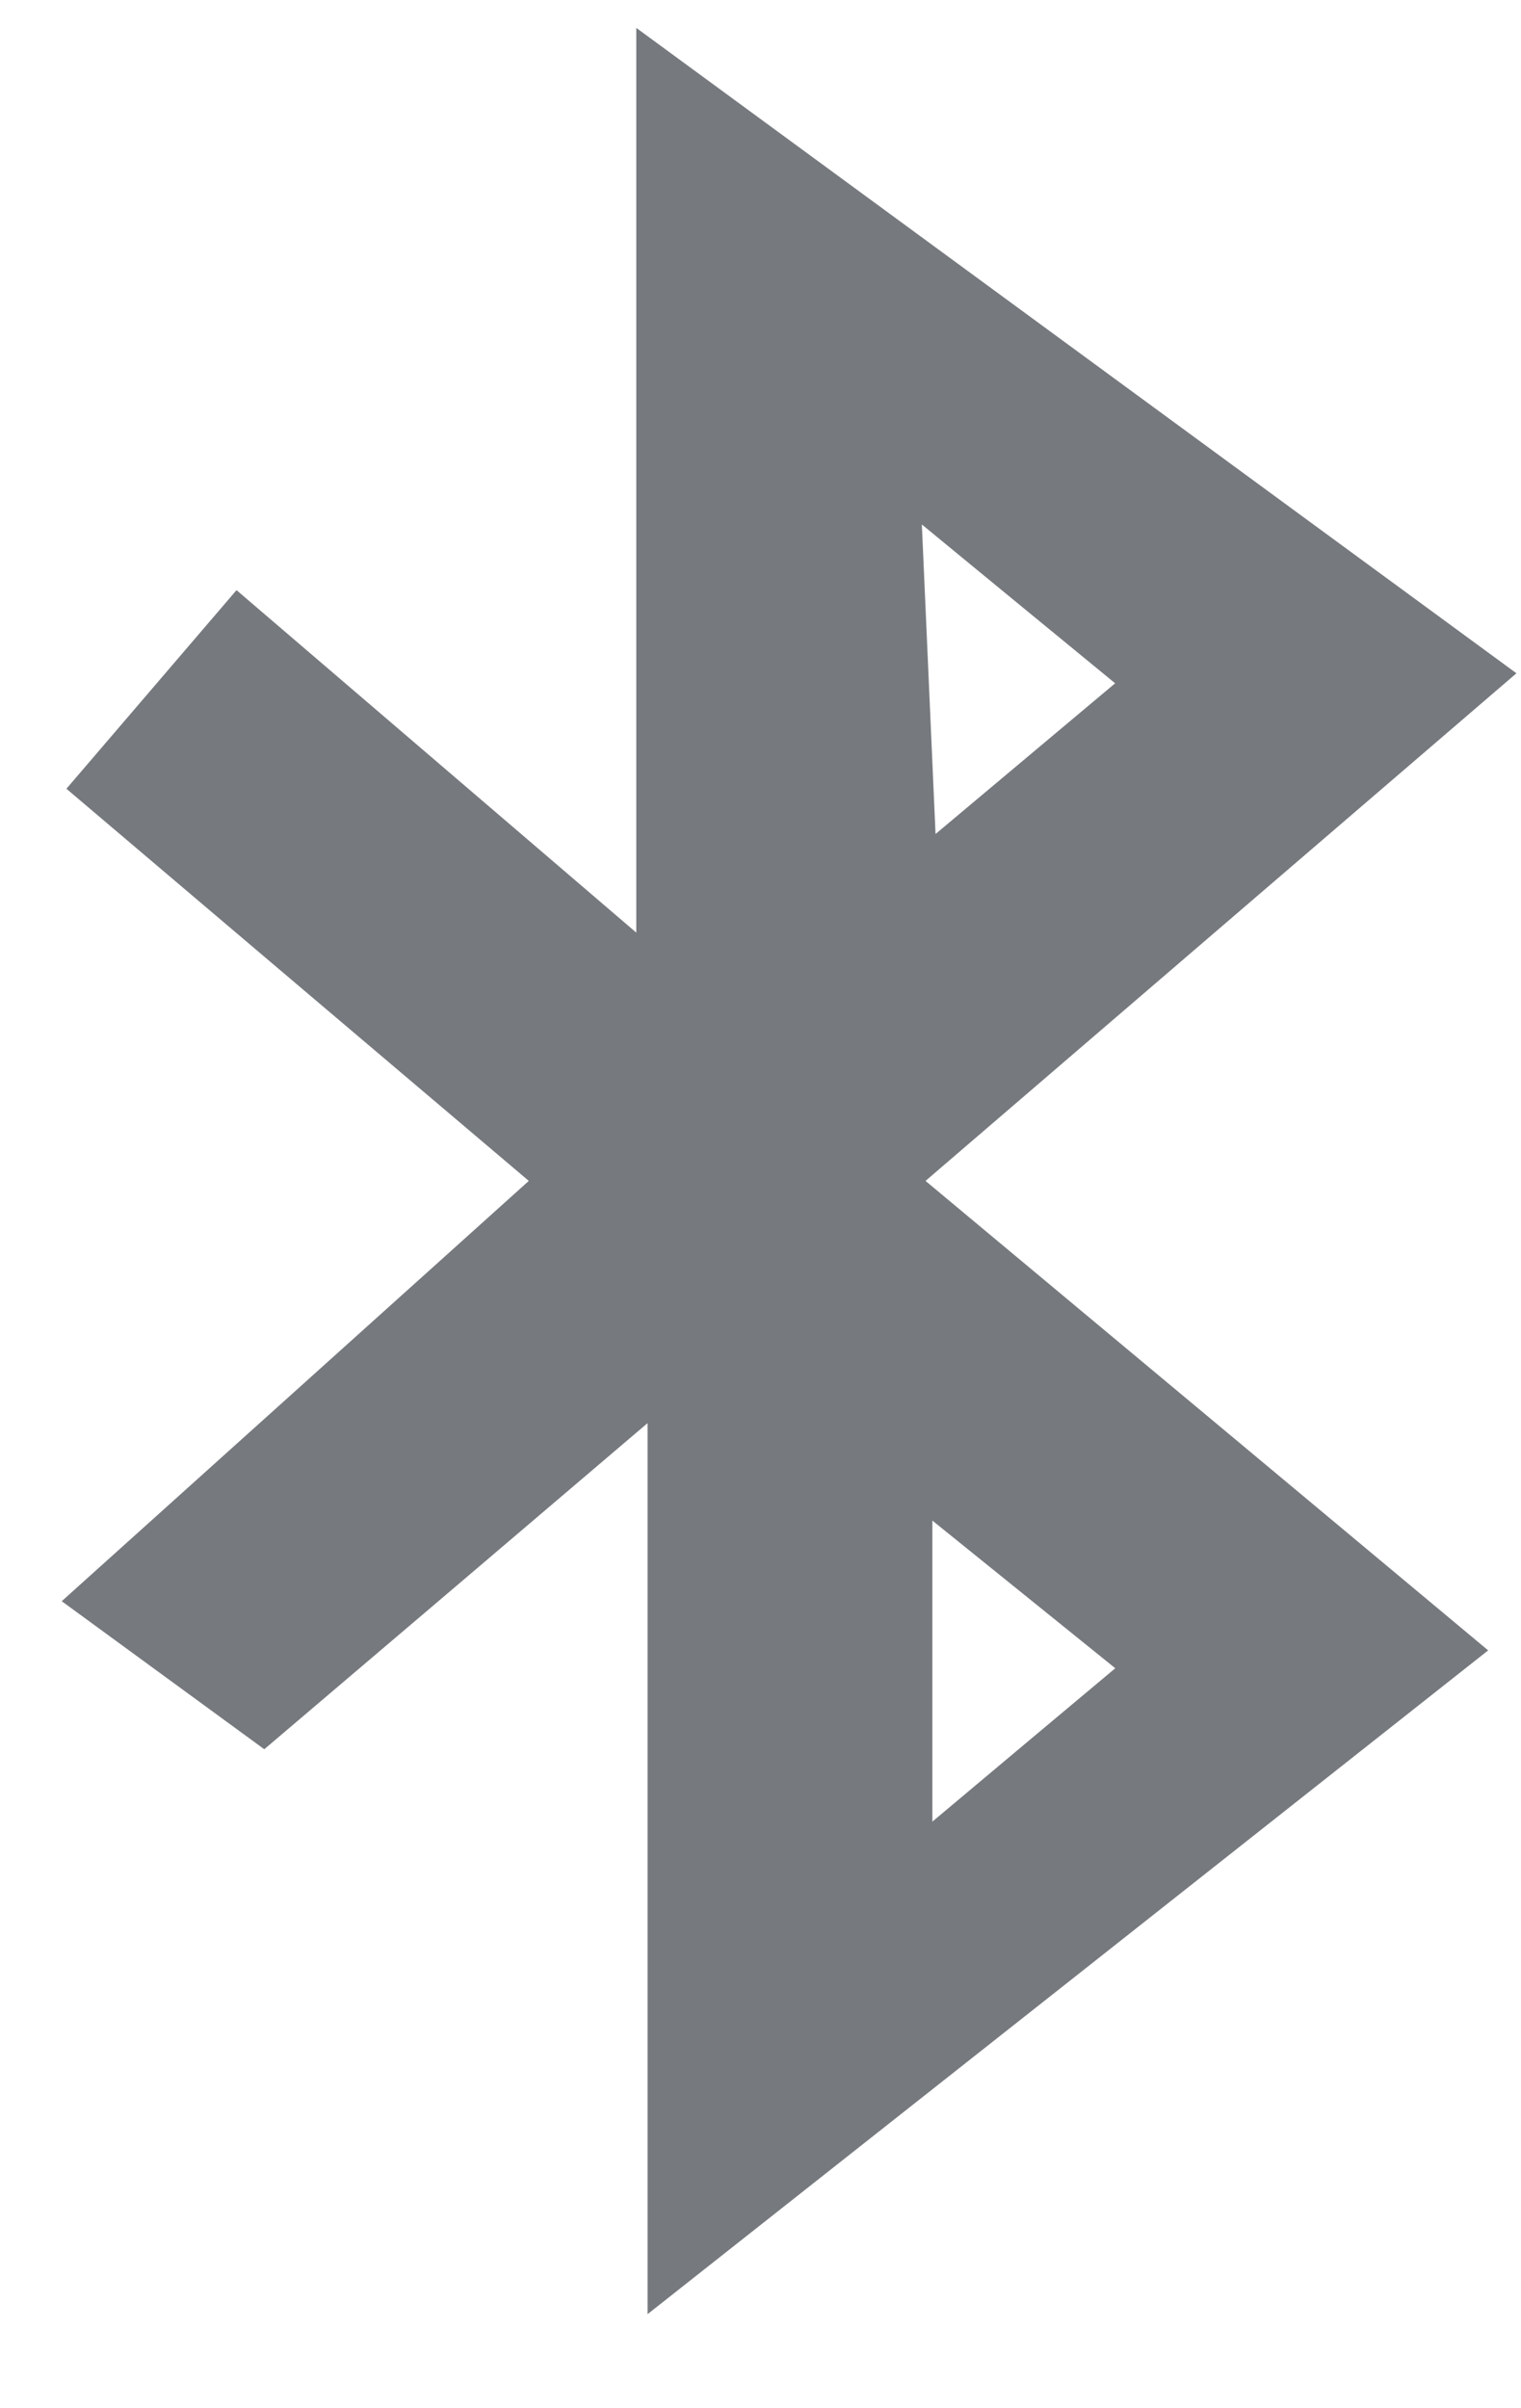
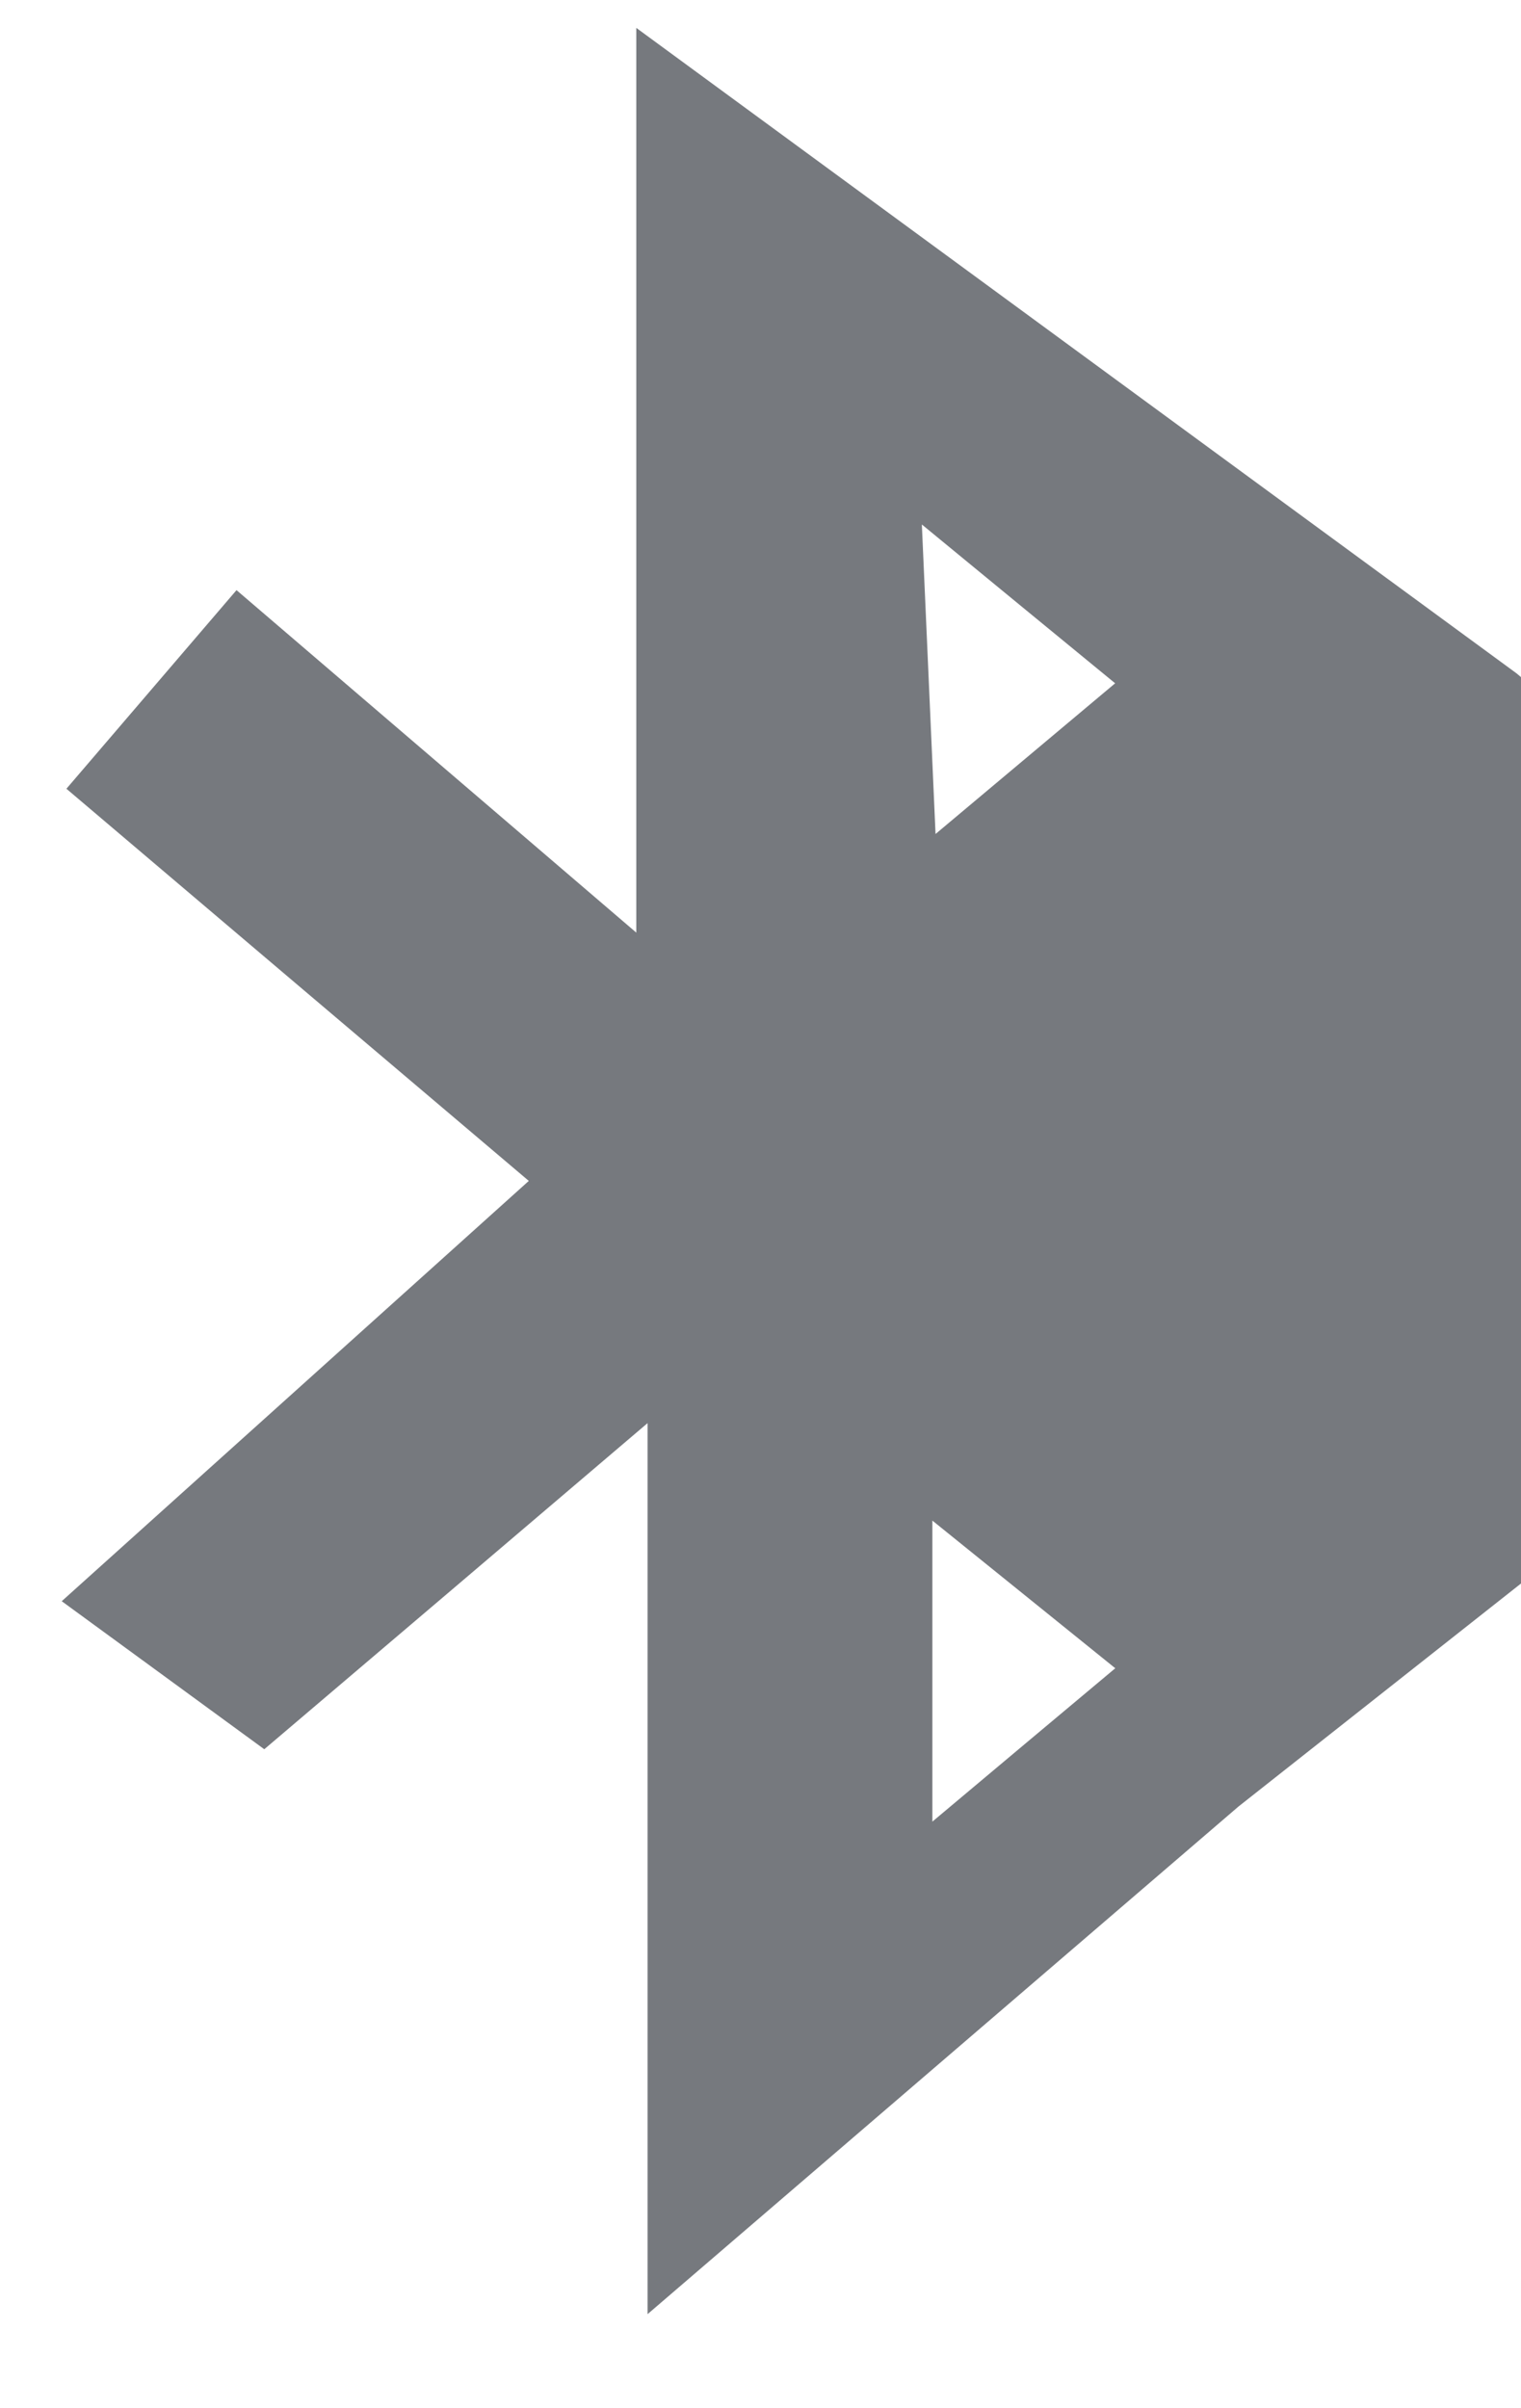
<svg xmlns="http://www.w3.org/2000/svg" xmlns:ns1="http://www.serif.com/" width="100%" height="100%" viewBox="0 0 12 19" version="1.1" xml:space="preserve" style="fill-rule:evenodd;clip-rule:evenodd;stroke-linejoin:round;stroke-miterlimit:1.414;">
-   <path id="Shape-672" ns1:id="Shape 672" d="M5.109,18.258c0,-2.371 0,-4.637 0,-7.03c-1.071,0.912 -2.034,1.732 -3.024,2.573c-0.53,-0.387 -1.043,-0.763 -1.598,-1.168c1.237,-1.113 2.442,-2.197 3.685,-3.316c-1.224,-1.037 -2.422,-2.053 -3.648,-3.094c0.457,-0.533 0.889,-1.038 1.342,-1.567c1.023,0.877 2.024,1.734 3.154,2.702c0,-2.423 0,-4.709 0,-7.138c2.392,1.754 4.648,3.409 6.944,5.092c-1.567,1.346 -3.095,2.659 -4.662,4.005c1.49,1.243 2.948,2.459 4.439,3.704c-2.196,1.735 -4.364,3.447 -6.632,5.237Zm3.689,-12.867c-0.51,-0.418 -0.979,-0.804 -1.525,-1.253c0.038,0.849 0.071,1.6 0.108,2.442c0.51,-0.428 0.942,-0.79 1.417,-1.189Zm0.001,7.771c-0.511,-0.413 -0.979,-0.79 -1.443,-1.165c0,0.778 0,1.525 0,2.375c0.526,-0.442 0.963,-0.808 1.443,-1.21Z" style="fill:#494d53;fill-opacity:0.749;fill-rule:nonzero;" />
+   <path id="Shape-672" ns1:id="Shape 672" d="M5.109,18.258c0,-2.371 0,-4.637 0,-7.03c-1.071,0.912 -2.034,1.732 -3.024,2.573c-0.53,-0.387 -1.043,-0.763 -1.598,-1.168c1.237,-1.113 2.442,-2.197 3.685,-3.316c-1.224,-1.037 -2.422,-2.053 -3.648,-3.094c0.457,-0.533 0.889,-1.038 1.342,-1.567c1.023,0.877 2.024,1.734 3.154,2.702c0,-2.423 0,-4.709 0,-7.138c2.392,1.754 4.648,3.409 6.944,5.092c1.49,1.243 2.948,2.459 4.439,3.704c-2.196,1.735 -4.364,3.447 -6.632,5.237Zm3.689,-12.867c-0.51,-0.418 -0.979,-0.804 -1.525,-1.253c0.038,0.849 0.071,1.6 0.108,2.442c0.51,-0.428 0.942,-0.79 1.417,-1.189Zm0.001,7.771c-0.511,-0.413 -0.979,-0.79 -1.443,-1.165c0,0.778 0,1.525 0,2.375c0.526,-0.442 0.963,-0.808 1.443,-1.21Z" style="fill:#494d53;fill-opacity:0.749;fill-rule:nonzero;" />
</svg>